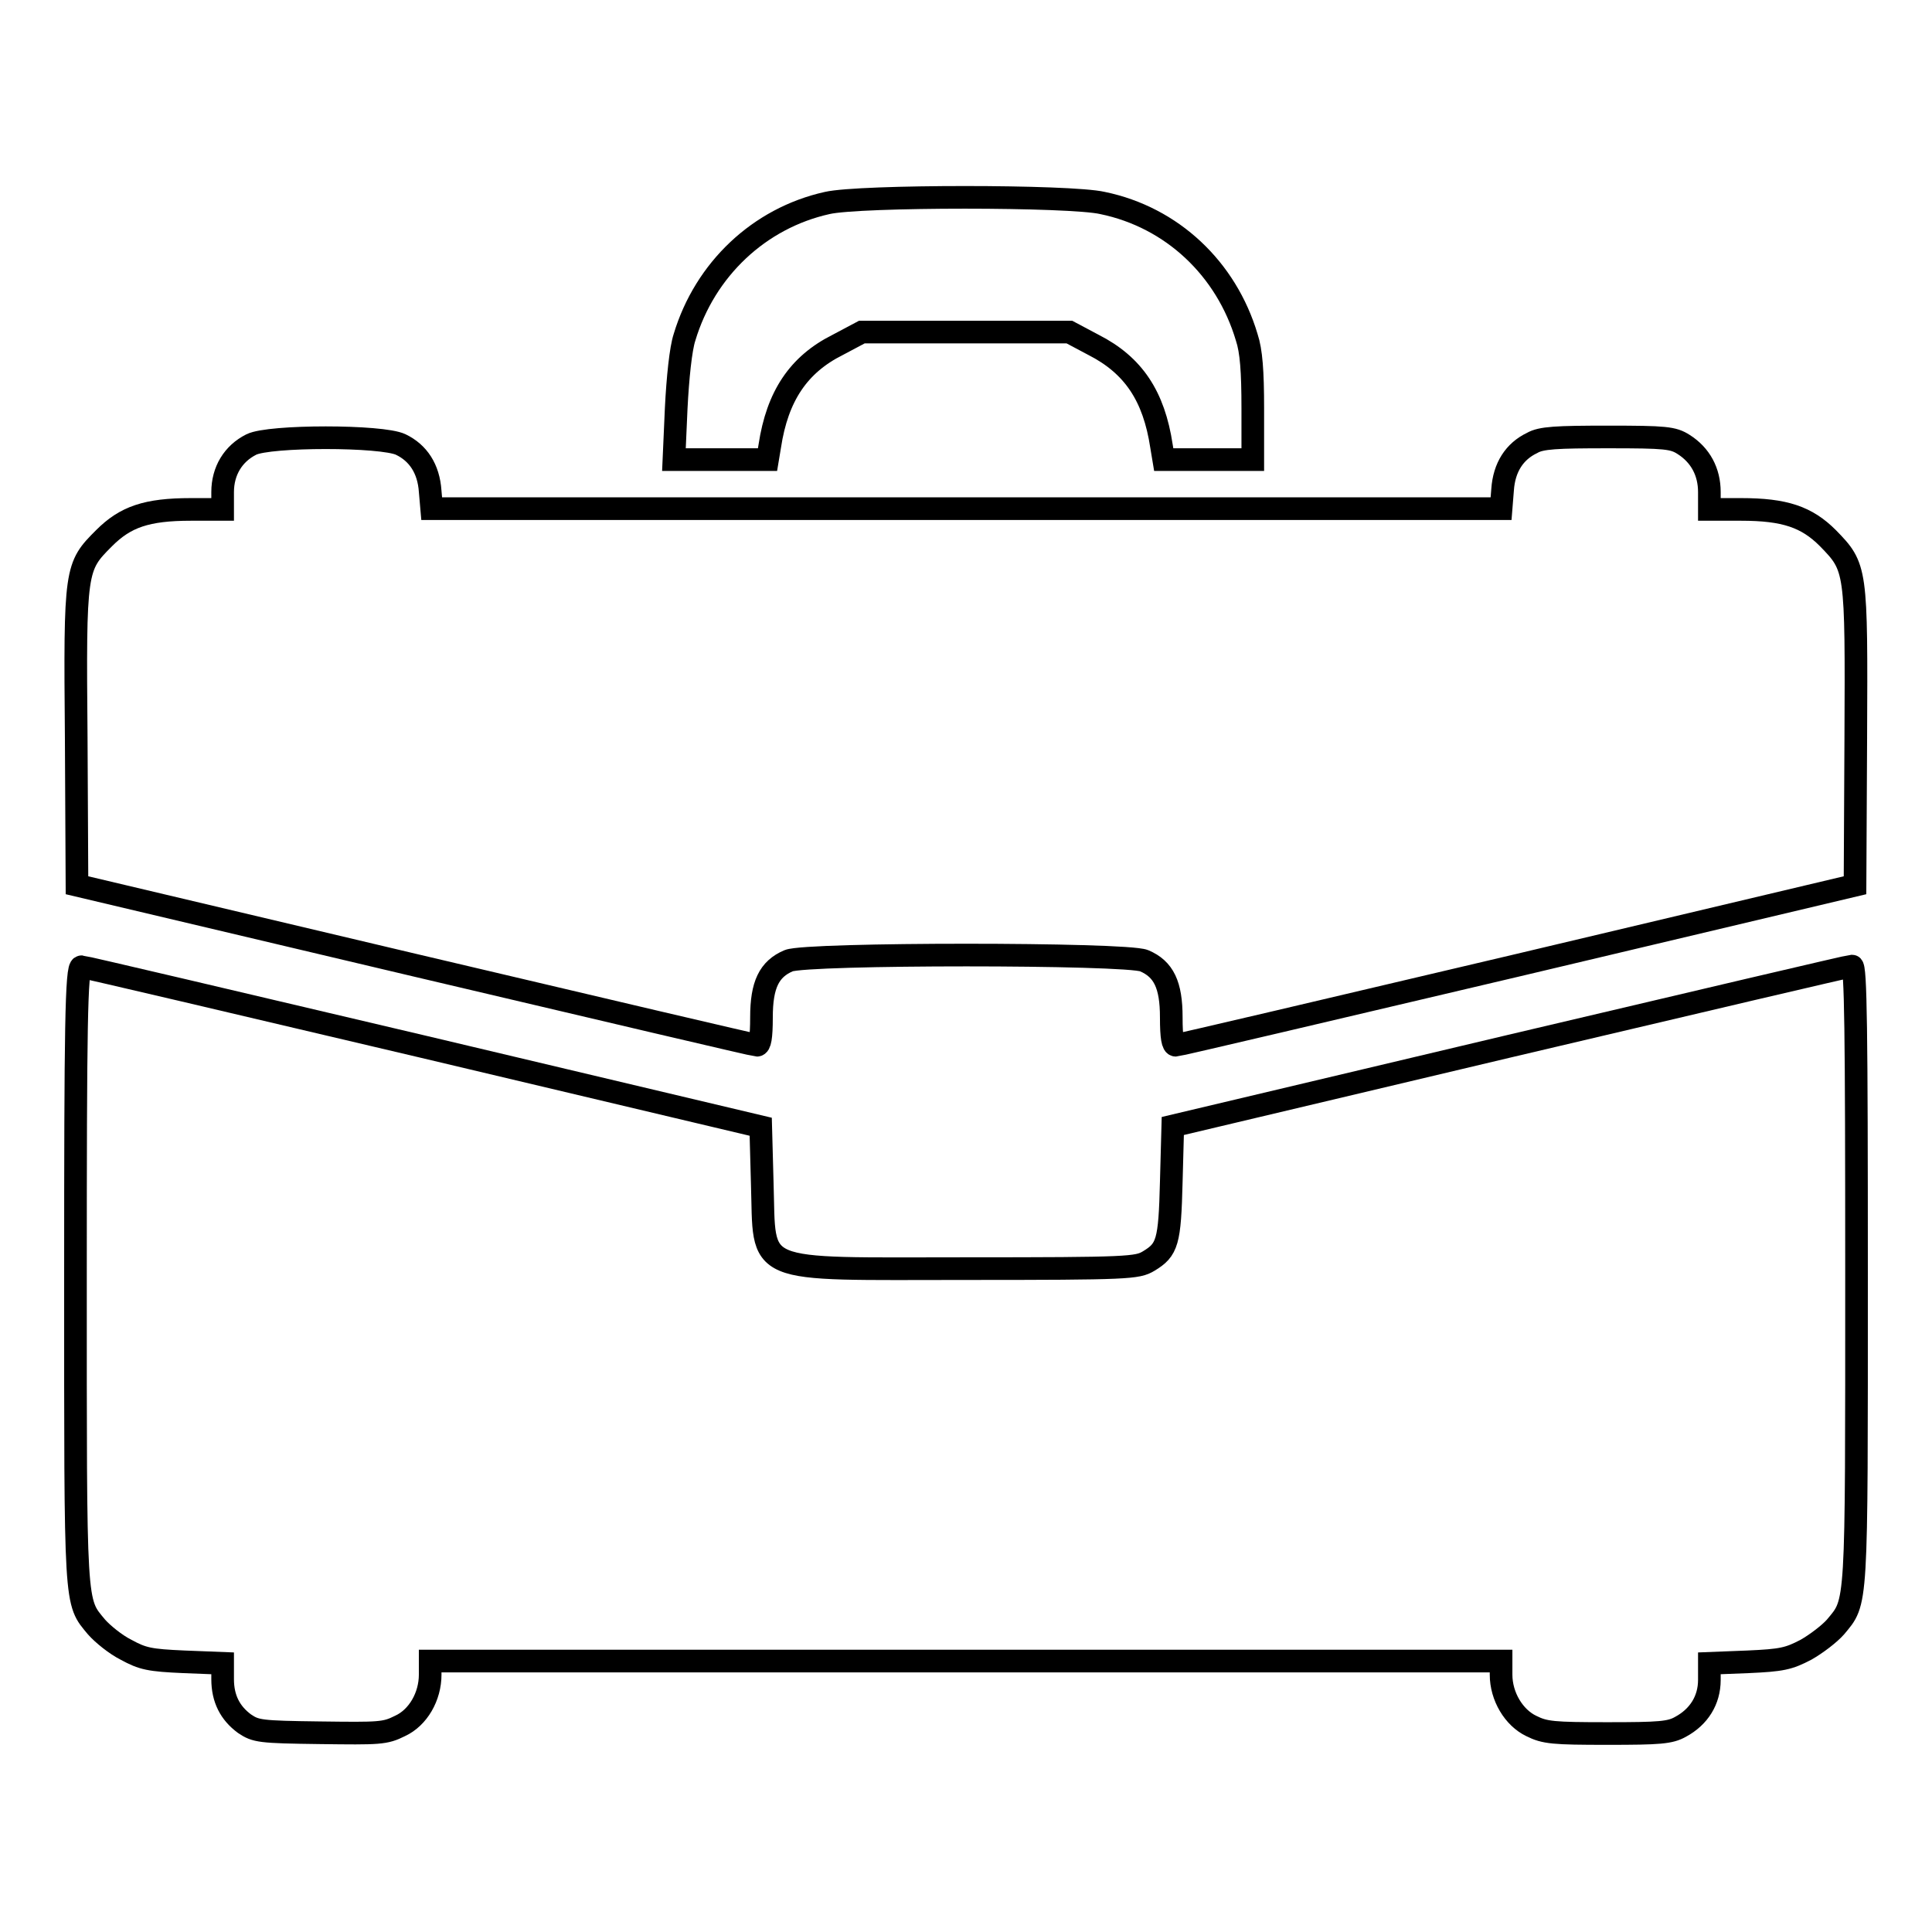
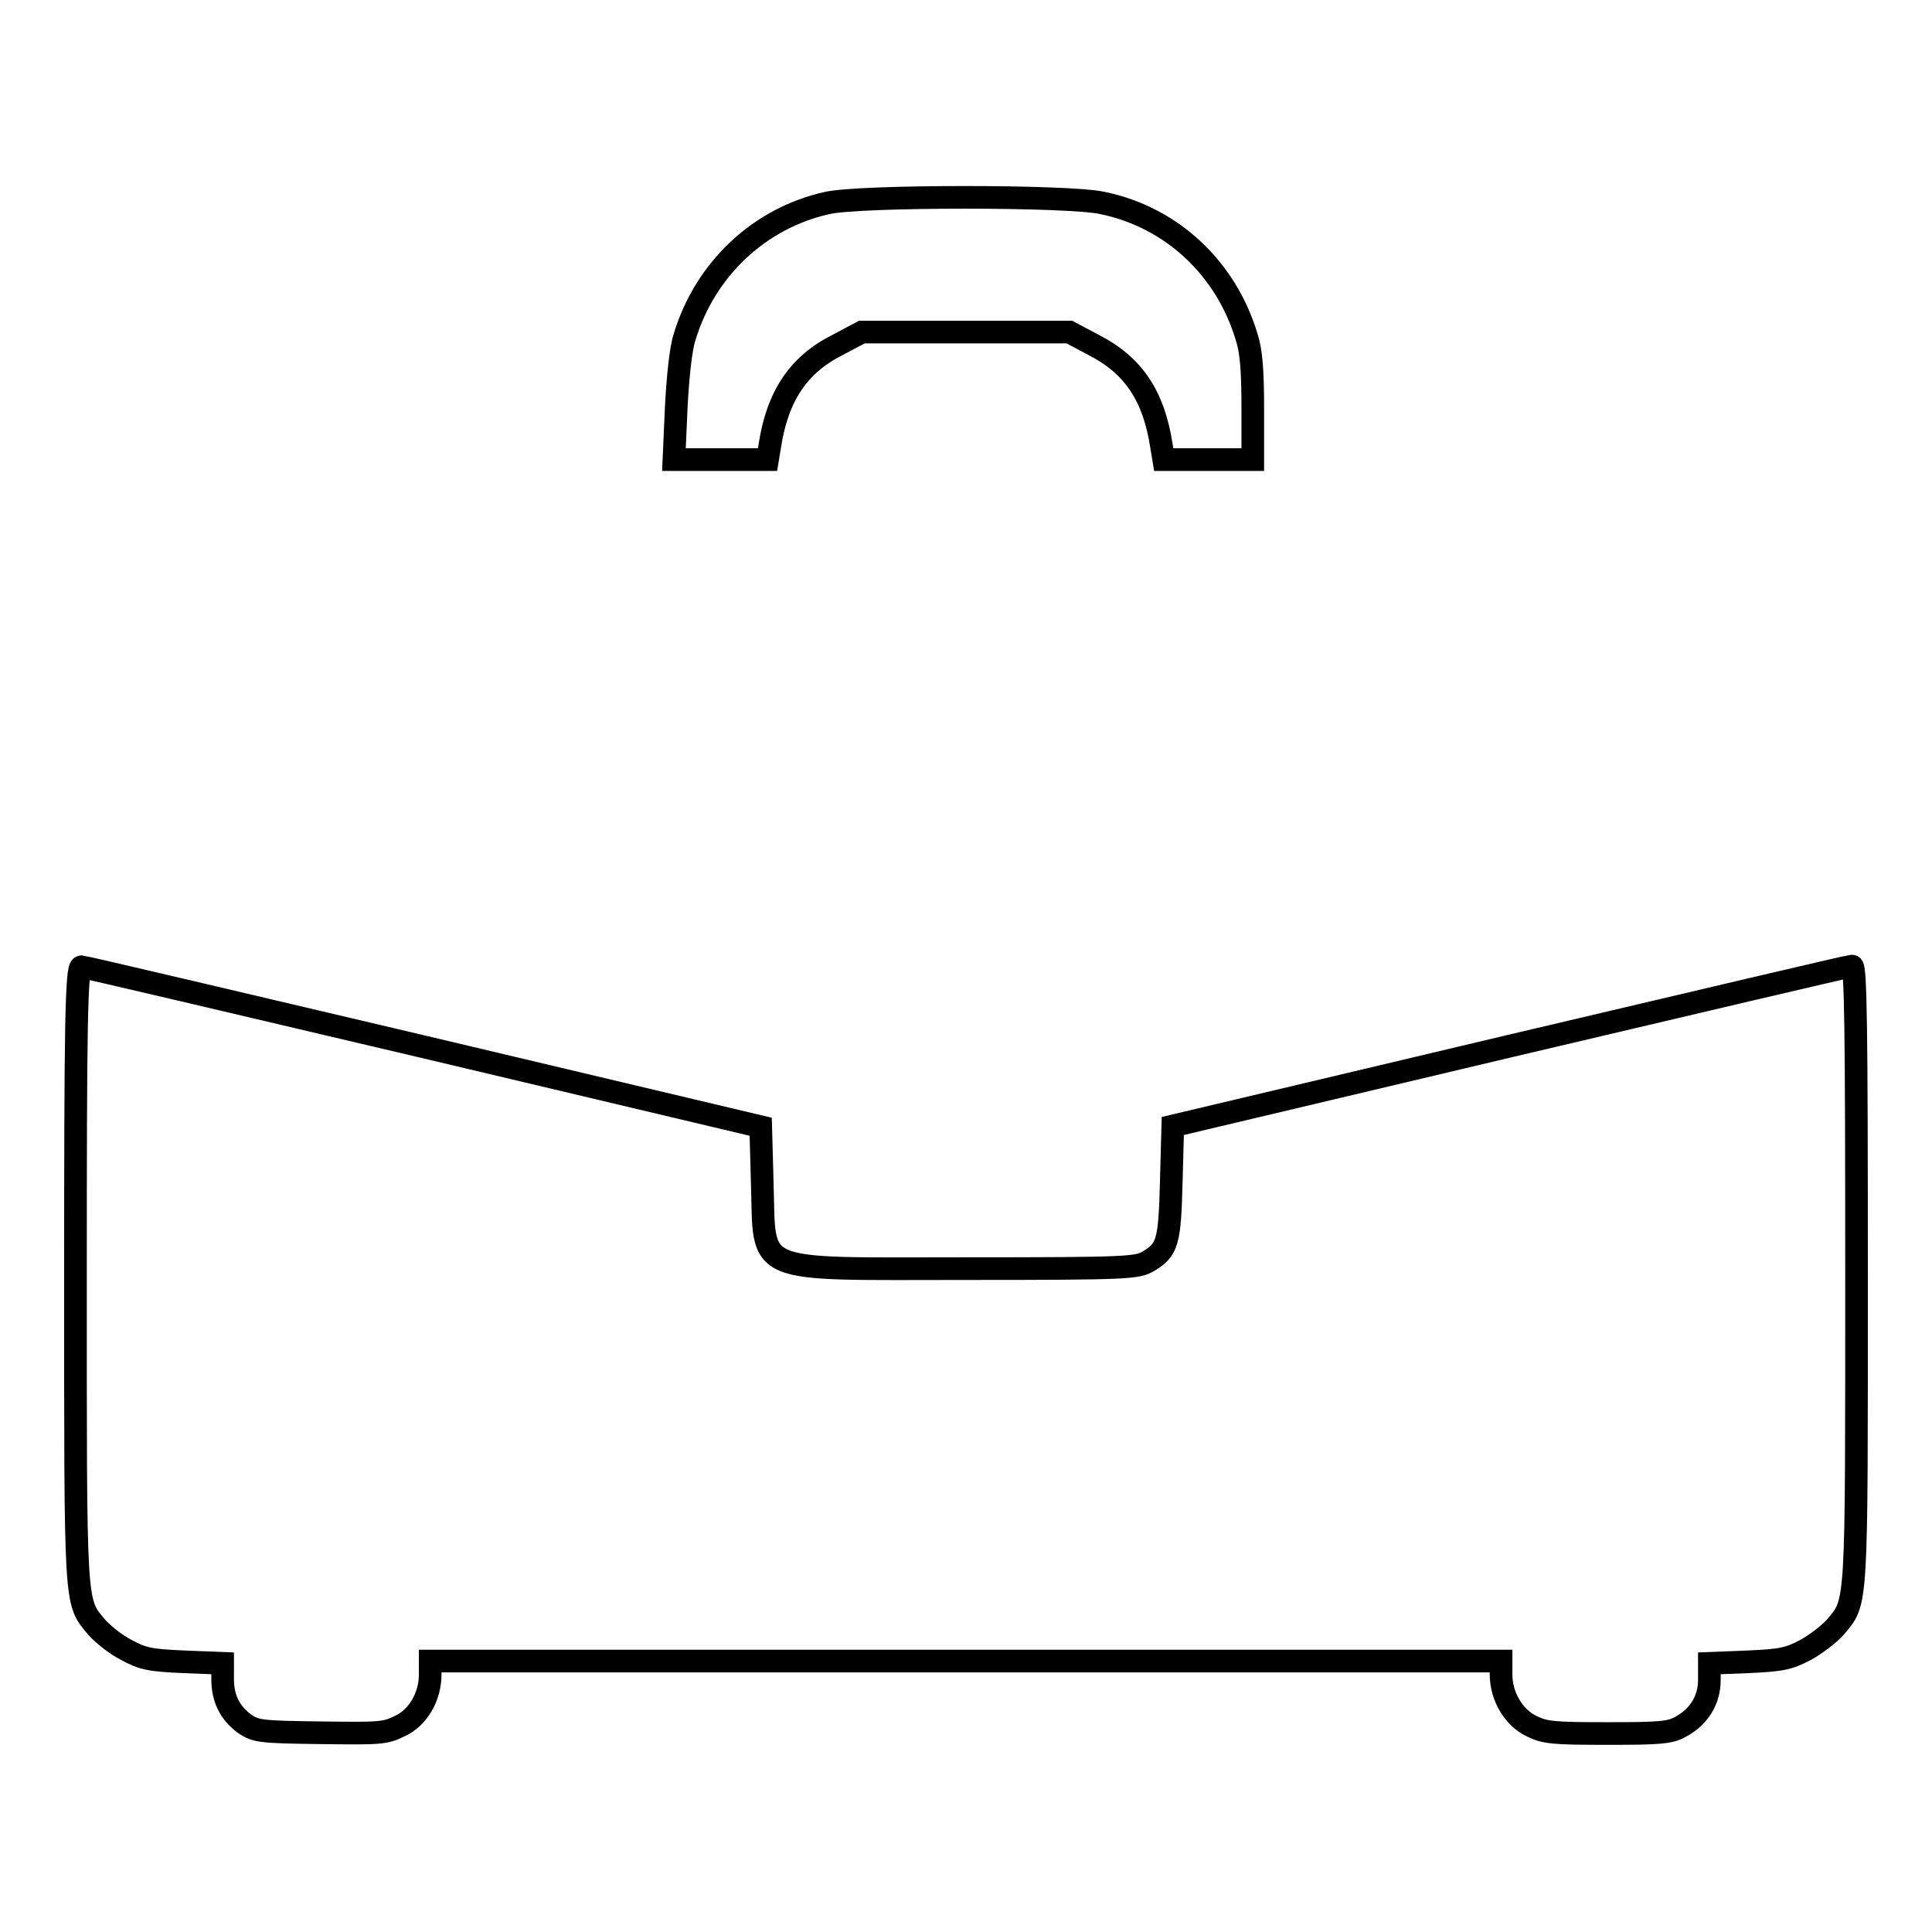
<svg xmlns="http://www.w3.org/2000/svg" version="1.1" x="0px" y="0px" viewBox="0 0 256 256" enable-background="new 0 0 256 256" xml:space="preserve">
  <g>
    <g>
      <g>
        <path stroke-width="3" fill-opacity="0" stroke="#000000" d="M109.6,26.9c-9,2-16.2,8.8-18.9,17.8c-0.5,1.5-0.9,5.4-1.1,9.4l-0.3,6.8h6.2h6.2l0.3-1.8c1-6.6,3.8-10.8,9-13.4l3.2-1.7H128h13.7l3.2,1.7c5.3,2.7,8,6.8,9,13.4l0.3,1.8h5.9h5.9v-6.8c0-4.9-0.2-7.6-0.8-9.4c-2.7-9.1-9.9-15.9-19.1-17.8C141.8,25.9,113.9,25.9,109.6,26.9z" />
-         <path stroke-width="3" fill-opacity="0" stroke="#000000" d="M33.3,58.9c-2.4,1.2-3.8,3.5-3.8,6.3v2.3h-4.2c-5.9,0-8.7,1-11.5,3.8c-3.8,3.8-3.9,4-3.7,26.5l0.1,19.5L55,127.9c24.6,5.8,45,10.6,45.3,10.6c0.4,0,0.6-1,0.6-3.7c0-4.3,1-6.4,3.6-7.5c2.4-1,44.7-1,47.1,0c2.6,1.1,3.6,3.2,3.6,7.5c0,2.7,0.2,3.7,0.6,3.7c0.3,0,20.7-4.8,45.3-10.6l44.7-10.6l0.1-19.5c0.1-22.5,0.1-22.6-3.7-26.5c-2.8-2.8-5.7-3.8-11.5-3.8h-4.2v-2.3c0-2.7-1.2-4.9-3.4-6.3c-1.4-0.9-2.4-1-10-1c-6.9,0-8.9,0.1-10.1,0.8c-2.3,1.1-3.7,3.2-3.9,6.2l-0.2,2.5H128H57.2L57,65.1c-0.2-3-1.6-5.1-3.9-6.2C50.6,57.7,35.7,57.7,33.3,58.9z" />
        <path stroke-width="3" fill-opacity="0" stroke="#000000" d="M10,168.8c0,44.7-0.1,43.3,2.8,46.8c0.8,0.9,2.5,2.3,3.9,3c2.2,1.2,3.1,1.4,7.7,1.6l5.1,0.2v2.1c0,2.6,1,4.5,2.9,5.9c1.5,1,2,1.1,10,1.2c7.9,0.1,8.6,0.1,10.6-0.9c2.4-1.1,4-3.9,4-6.8v-1.8H128h70.9v1.8c0,2.9,1.7,5.7,4,6.8c1.8,0.9,2.9,1,10.1,1c6.9,0,8.3-0.1,9.7-0.9c2.4-1.3,3.8-3.5,3.8-6.2v-2.2l5.1-0.2c4.5-0.2,5.4-0.4,7.7-1.6c1.4-0.8,3.1-2.1,3.9-3c2.9-3.5,2.8-2,2.8-46.8c0-32.4-0.1-40.8-0.6-40.8c-0.3,0-20.7,4.8-45.3,10.6l-44.7,10.6l-0.2,7.4c-0.2,8-0.5,9-3,10.5c-1.5,0.9-2.6,1-24.1,1c-28.8,0-26.7,0.9-27.1-11.4l-0.2-7.4l-44.7-10.6c-24.6-5.8-45-10.6-45.3-10.6C10.1,128,10,136.5,10,168.8z" />
      </g>
    </g>
  </g>
</svg>